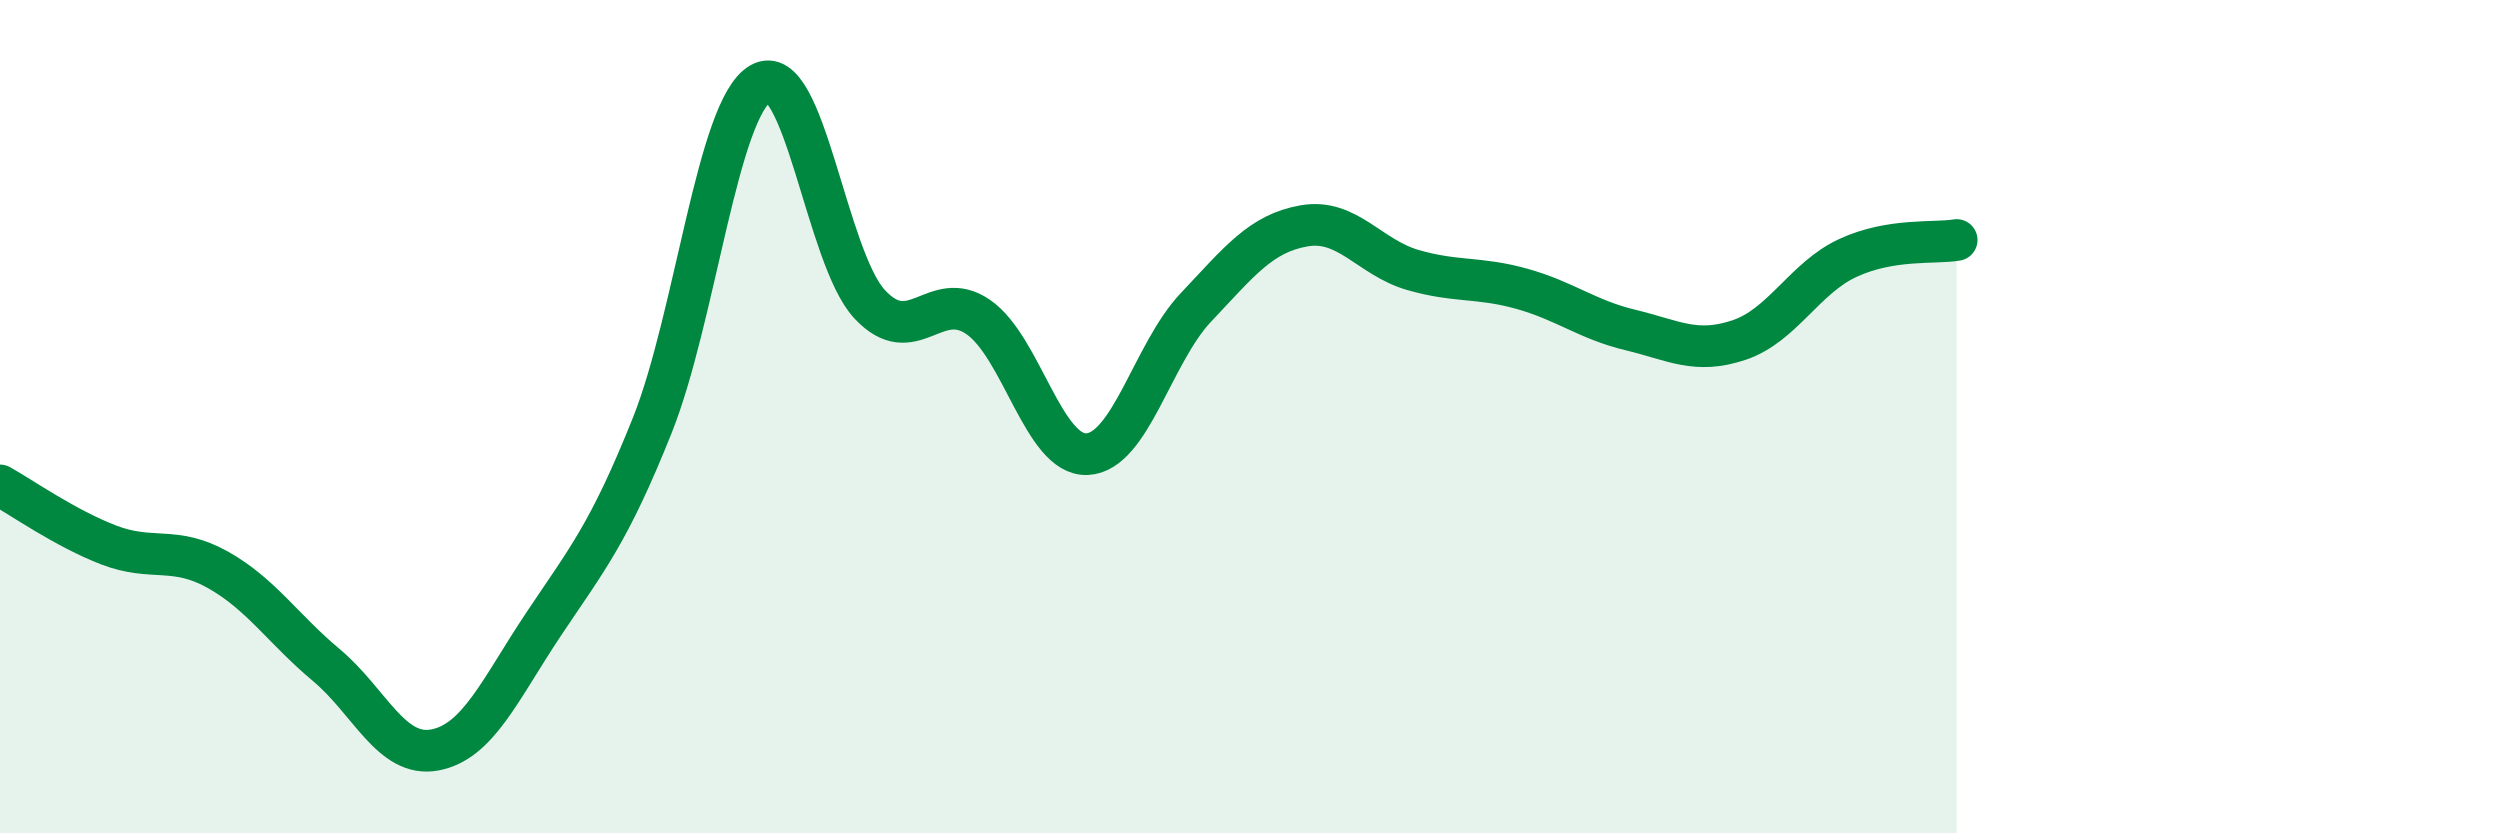
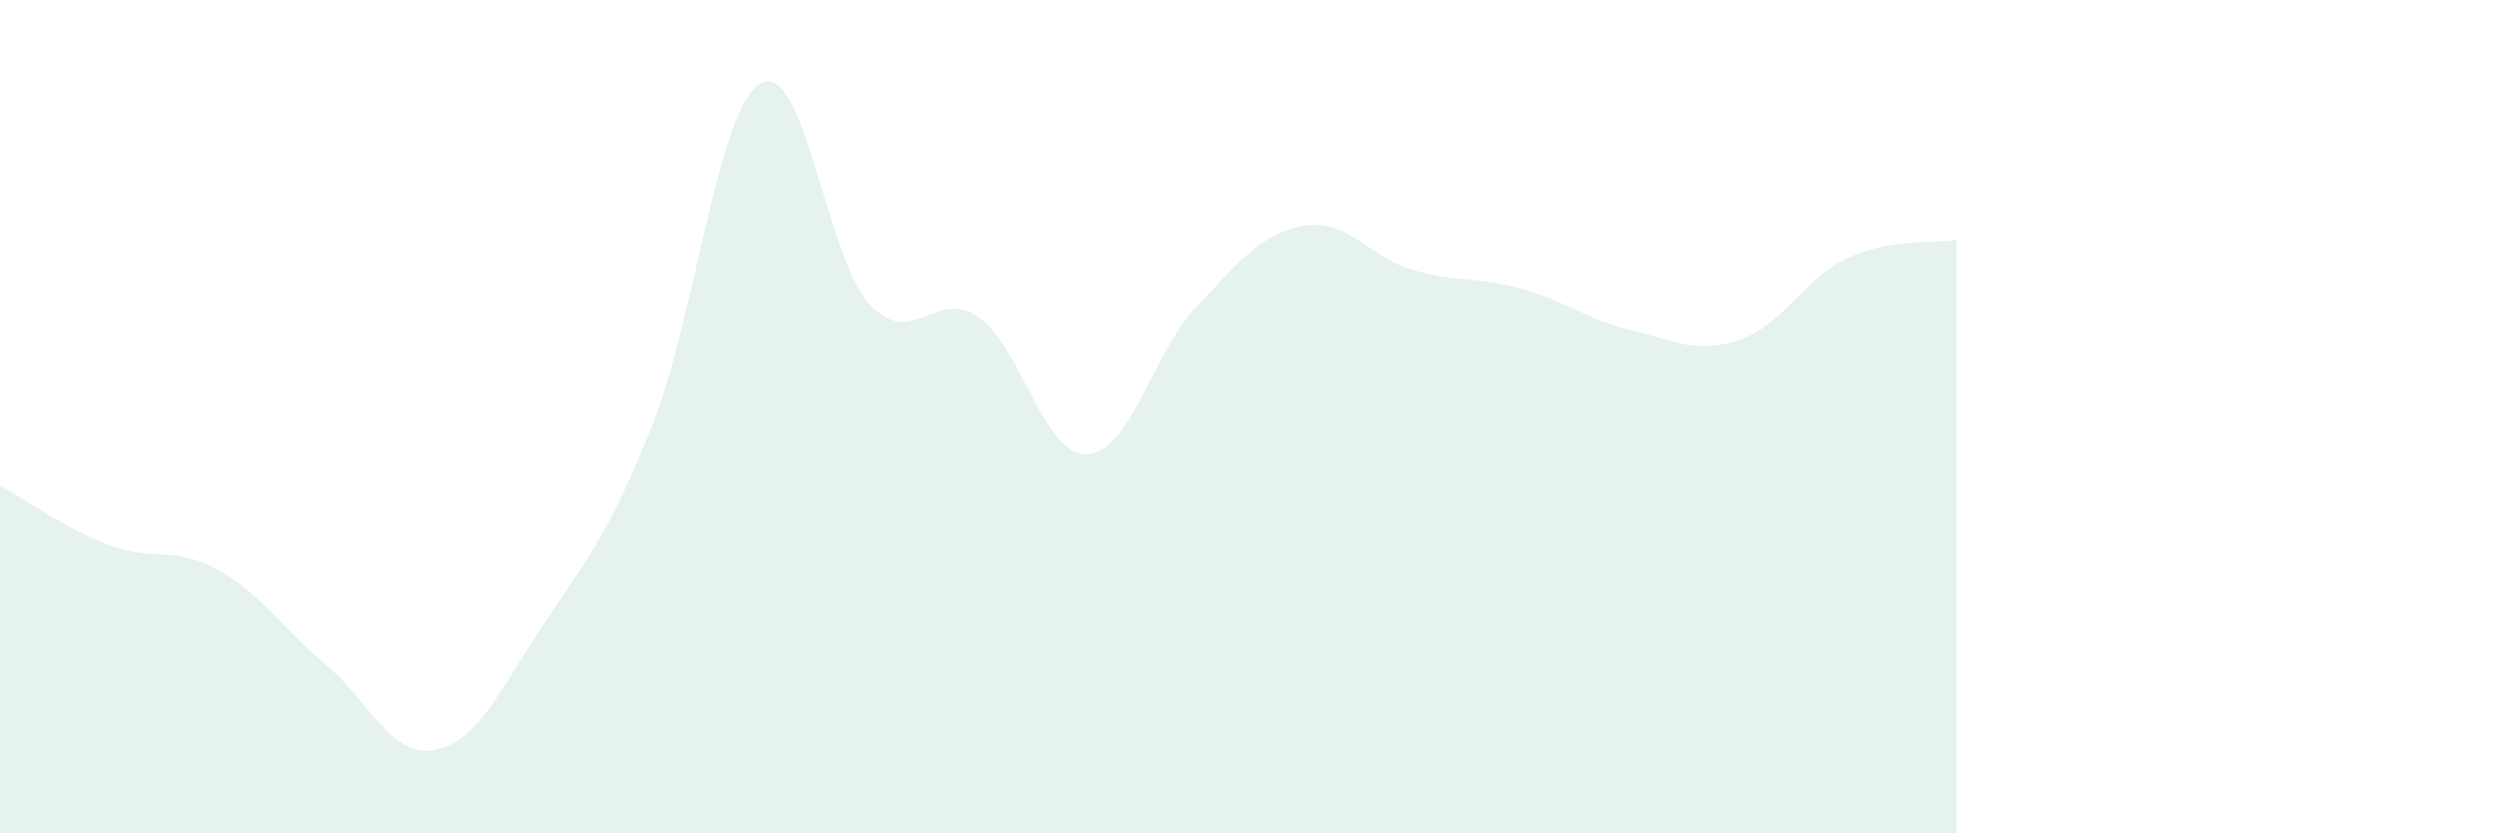
<svg xmlns="http://www.w3.org/2000/svg" width="60" height="20" viewBox="0 0 60 20">
-   <path d="M 0,11.65 C 0.52,11.94 1.57,12.68 2.61,13.08 C 3.65,13.48 4.18,13.09 5.22,13.67 C 6.26,14.25 6.79,15.09 7.83,15.96 C 8.87,16.83 9.39,18.19 10.43,18 C 11.47,17.81 12,16.55 13.04,14.99 C 14.08,13.43 14.61,12.82 15.65,10.22 C 16.69,7.62 17.22,2.58 18.26,2 C 19.3,1.42 19.83,6.18 20.87,7.3 C 21.91,8.42 22.44,6.89 23.48,7.61 C 24.52,8.33 25.05,10.95 26.09,10.9 C 27.13,10.85 27.66,8.48 28.7,7.38 C 29.74,6.28 30.26,5.6 31.3,5.42 C 32.34,5.24 32.87,6.18 33.91,6.48 C 34.95,6.78 35.48,6.64 36.52,6.93 C 37.56,7.22 38.09,7.67 39.13,7.92 C 40.17,8.17 40.7,8.51 41.74,8.16 C 42.78,7.81 43.31,6.67 44.35,6.19 C 45.39,5.71 46.44,5.85 46.96,5.76L46.96 20L0 20Z" fill="#008740" opacity="0.1" stroke-linecap="round" stroke-linejoin="round" />
-   <path d="M 0,11.65 C 0.52,11.94 1.57,12.68 2.61,13.08 C 3.65,13.48 4.18,13.09 5.22,13.67 C 6.26,14.25 6.79,15.09 7.83,15.96 C 8.87,16.83 9.39,18.19 10.43,18 C 11.47,17.81 12,16.55 13.04,14.99 C 14.08,13.43 14.61,12.82 15.65,10.22 C 16.69,7.62 17.22,2.58 18.26,2 C 19.3,1.42 19.83,6.18 20.87,7.3 C 21.91,8.42 22.44,6.89 23.48,7.61 C 24.52,8.33 25.05,10.95 26.09,10.9 C 27.13,10.85 27.66,8.48 28.7,7.38 C 29.74,6.28 30.26,5.6 31.3,5.42 C 32.34,5.24 32.87,6.18 33.91,6.48 C 34.95,6.78 35.48,6.64 36.52,6.93 C 37.56,7.22 38.09,7.67 39.13,7.92 C 40.17,8.17 40.7,8.51 41.74,8.16 C 42.78,7.81 43.31,6.67 44.35,6.19 C 45.39,5.71 46.44,5.85 46.96,5.76" stroke="#008740" stroke-width="1" fill="none" stroke-linecap="round" stroke-linejoin="round" />
+   <path d="M 0,11.65 C 0.52,11.94 1.57,12.68 2.61,13.08 C 3.65,13.48 4.18,13.09 5.22,13.67 C 6.26,14.25 6.79,15.09 7.83,15.96 C 8.87,16.83 9.39,18.19 10.43,18 C 11.47,17.81 12,16.55 13.04,14.99 C 14.08,13.43 14.61,12.82 15.65,10.22 C 16.69,7.62 17.22,2.58 18.26,2 C 19.3,1.42 19.83,6.18 20.87,7.3 C 21.91,8.42 22.44,6.89 23.48,7.61 C 24.52,8.33 25.05,10.95 26.09,10.9 C 27.13,10.85 27.66,8.48 28.7,7.38 C 29.74,6.28 30.26,5.6 31.3,5.42 C 32.34,5.24 32.87,6.18 33.91,6.48 C 34.95,6.78 35.48,6.64 36.52,6.93 C 37.56,7.22 38.09,7.67 39.13,7.92 C 40.17,8.17 40.7,8.51 41.74,8.16 C 42.78,7.81 43.31,6.67 44.35,6.19 C 45.39,5.71 46.44,5.85 46.96,5.76L46.96 20L0 20" fill="#008740" opacity="0.1" stroke-linecap="round" stroke-linejoin="round" />
</svg>